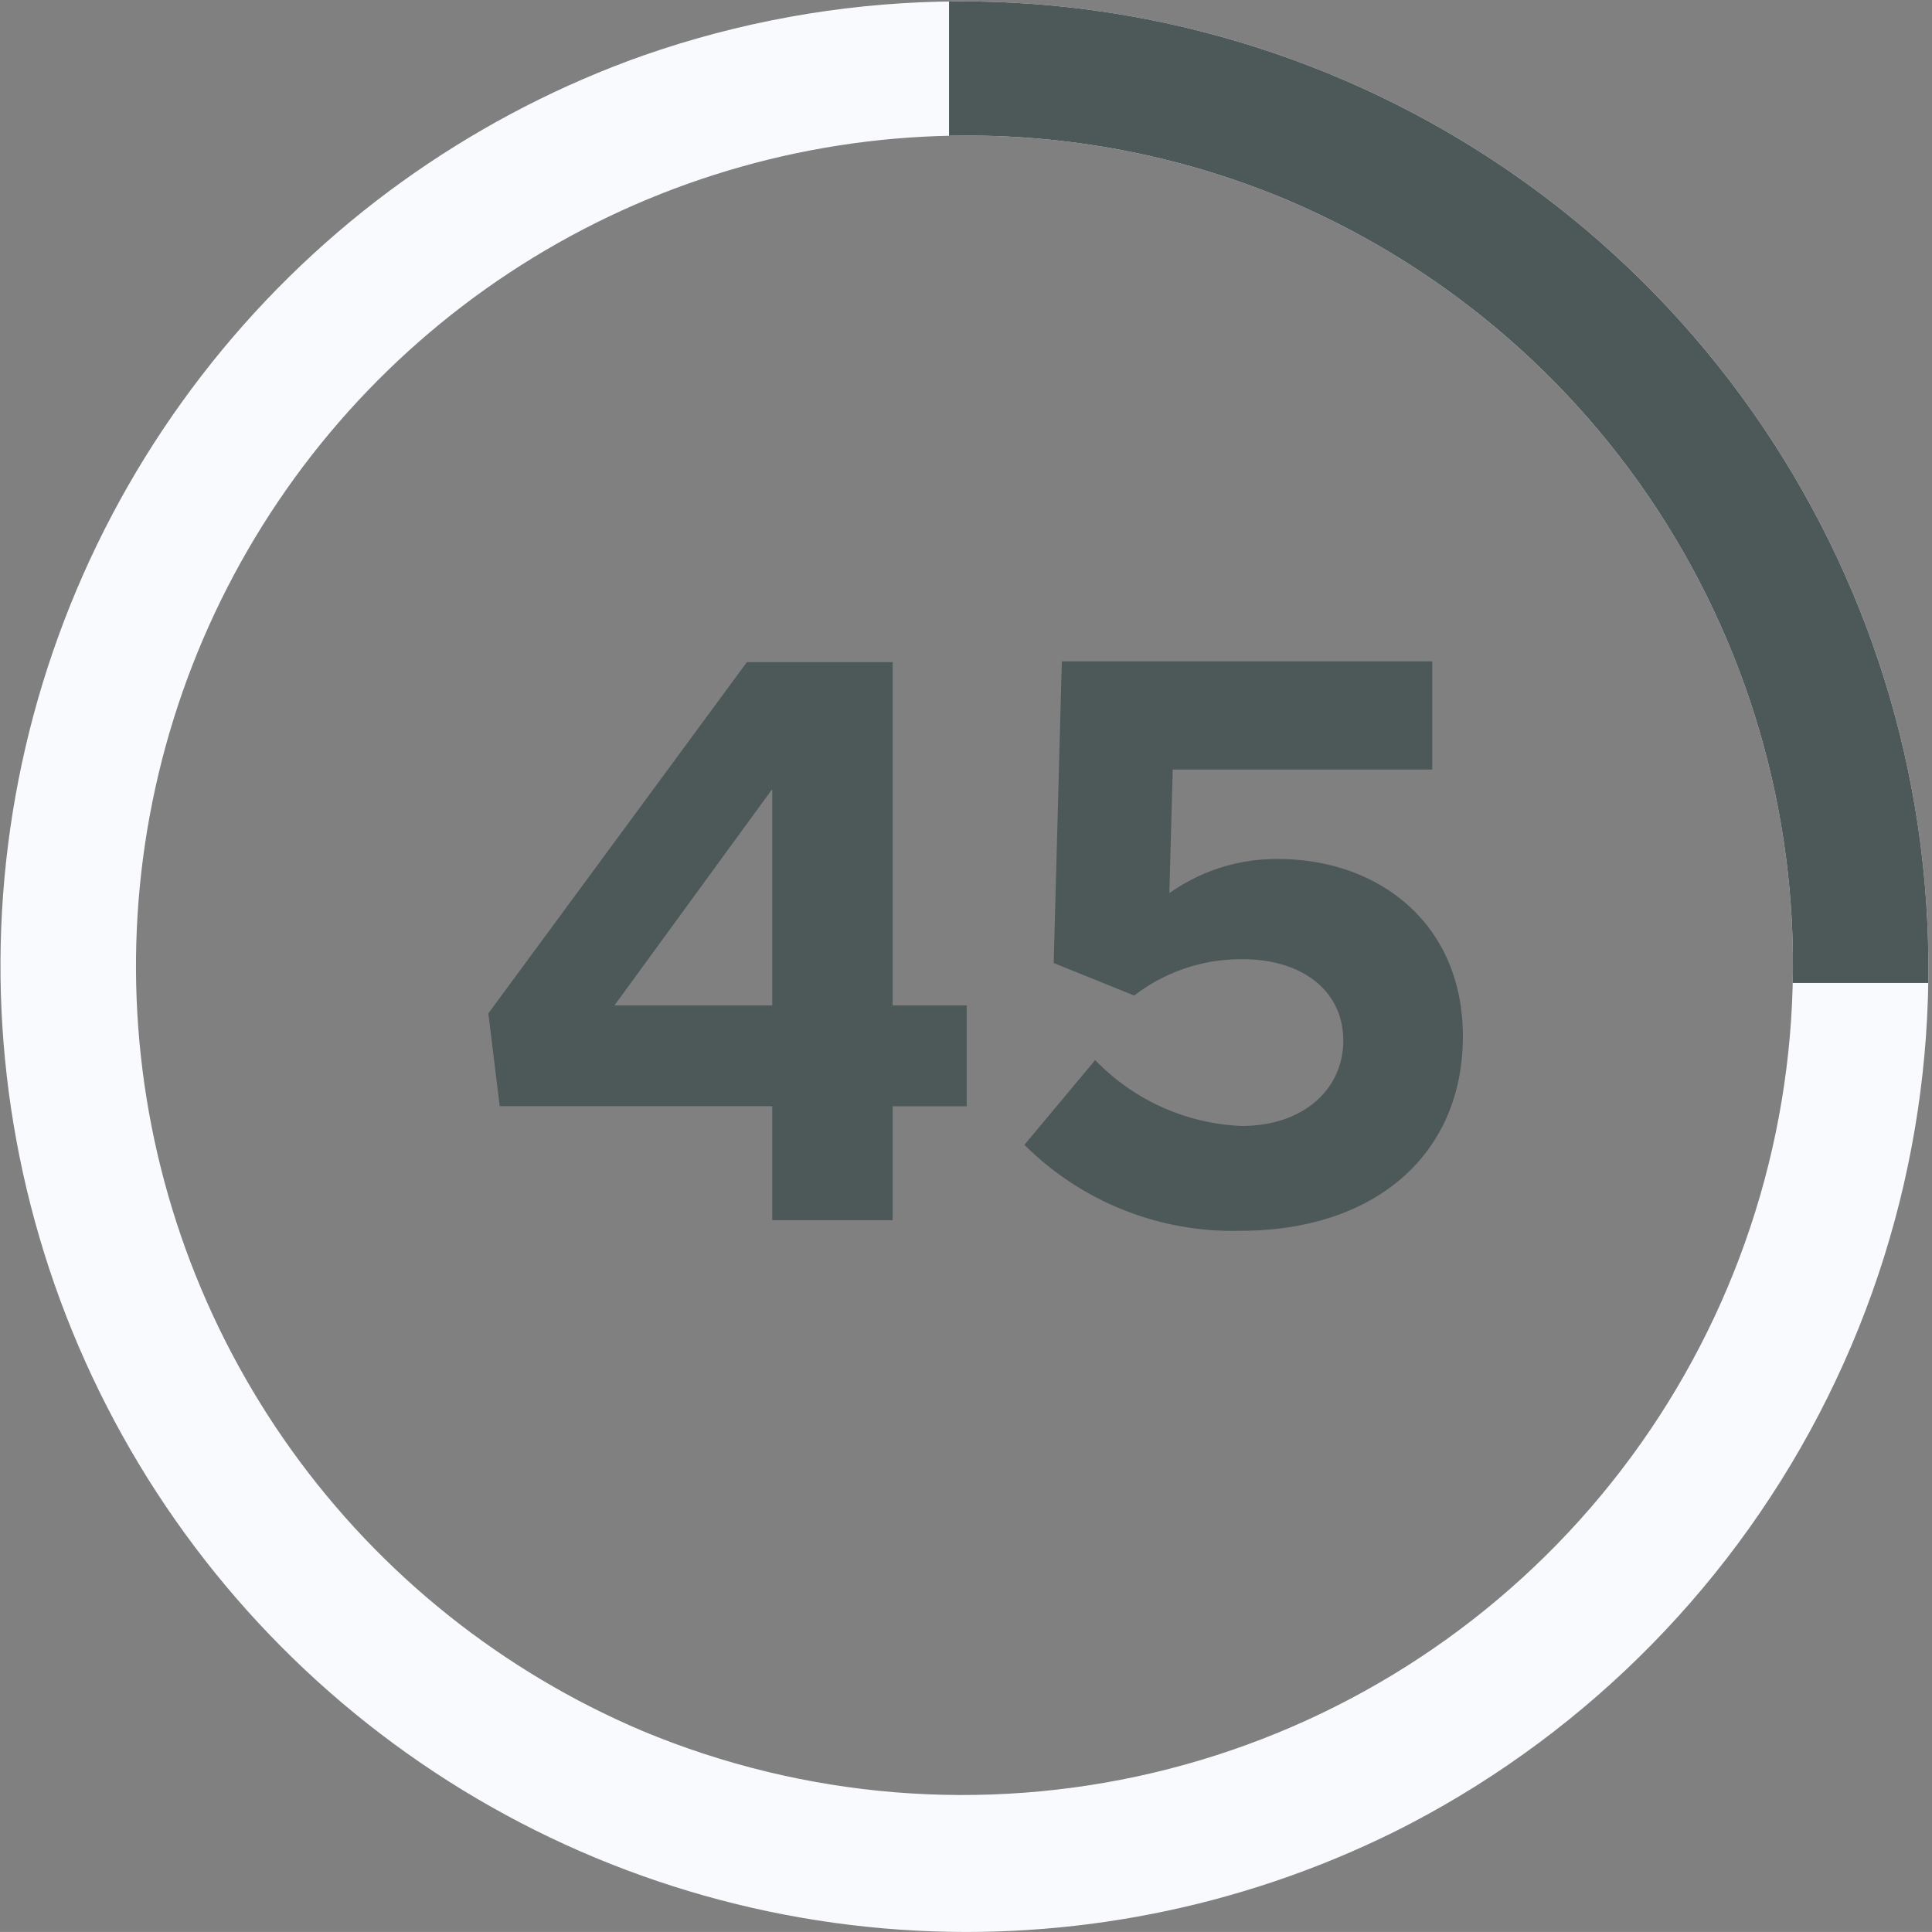
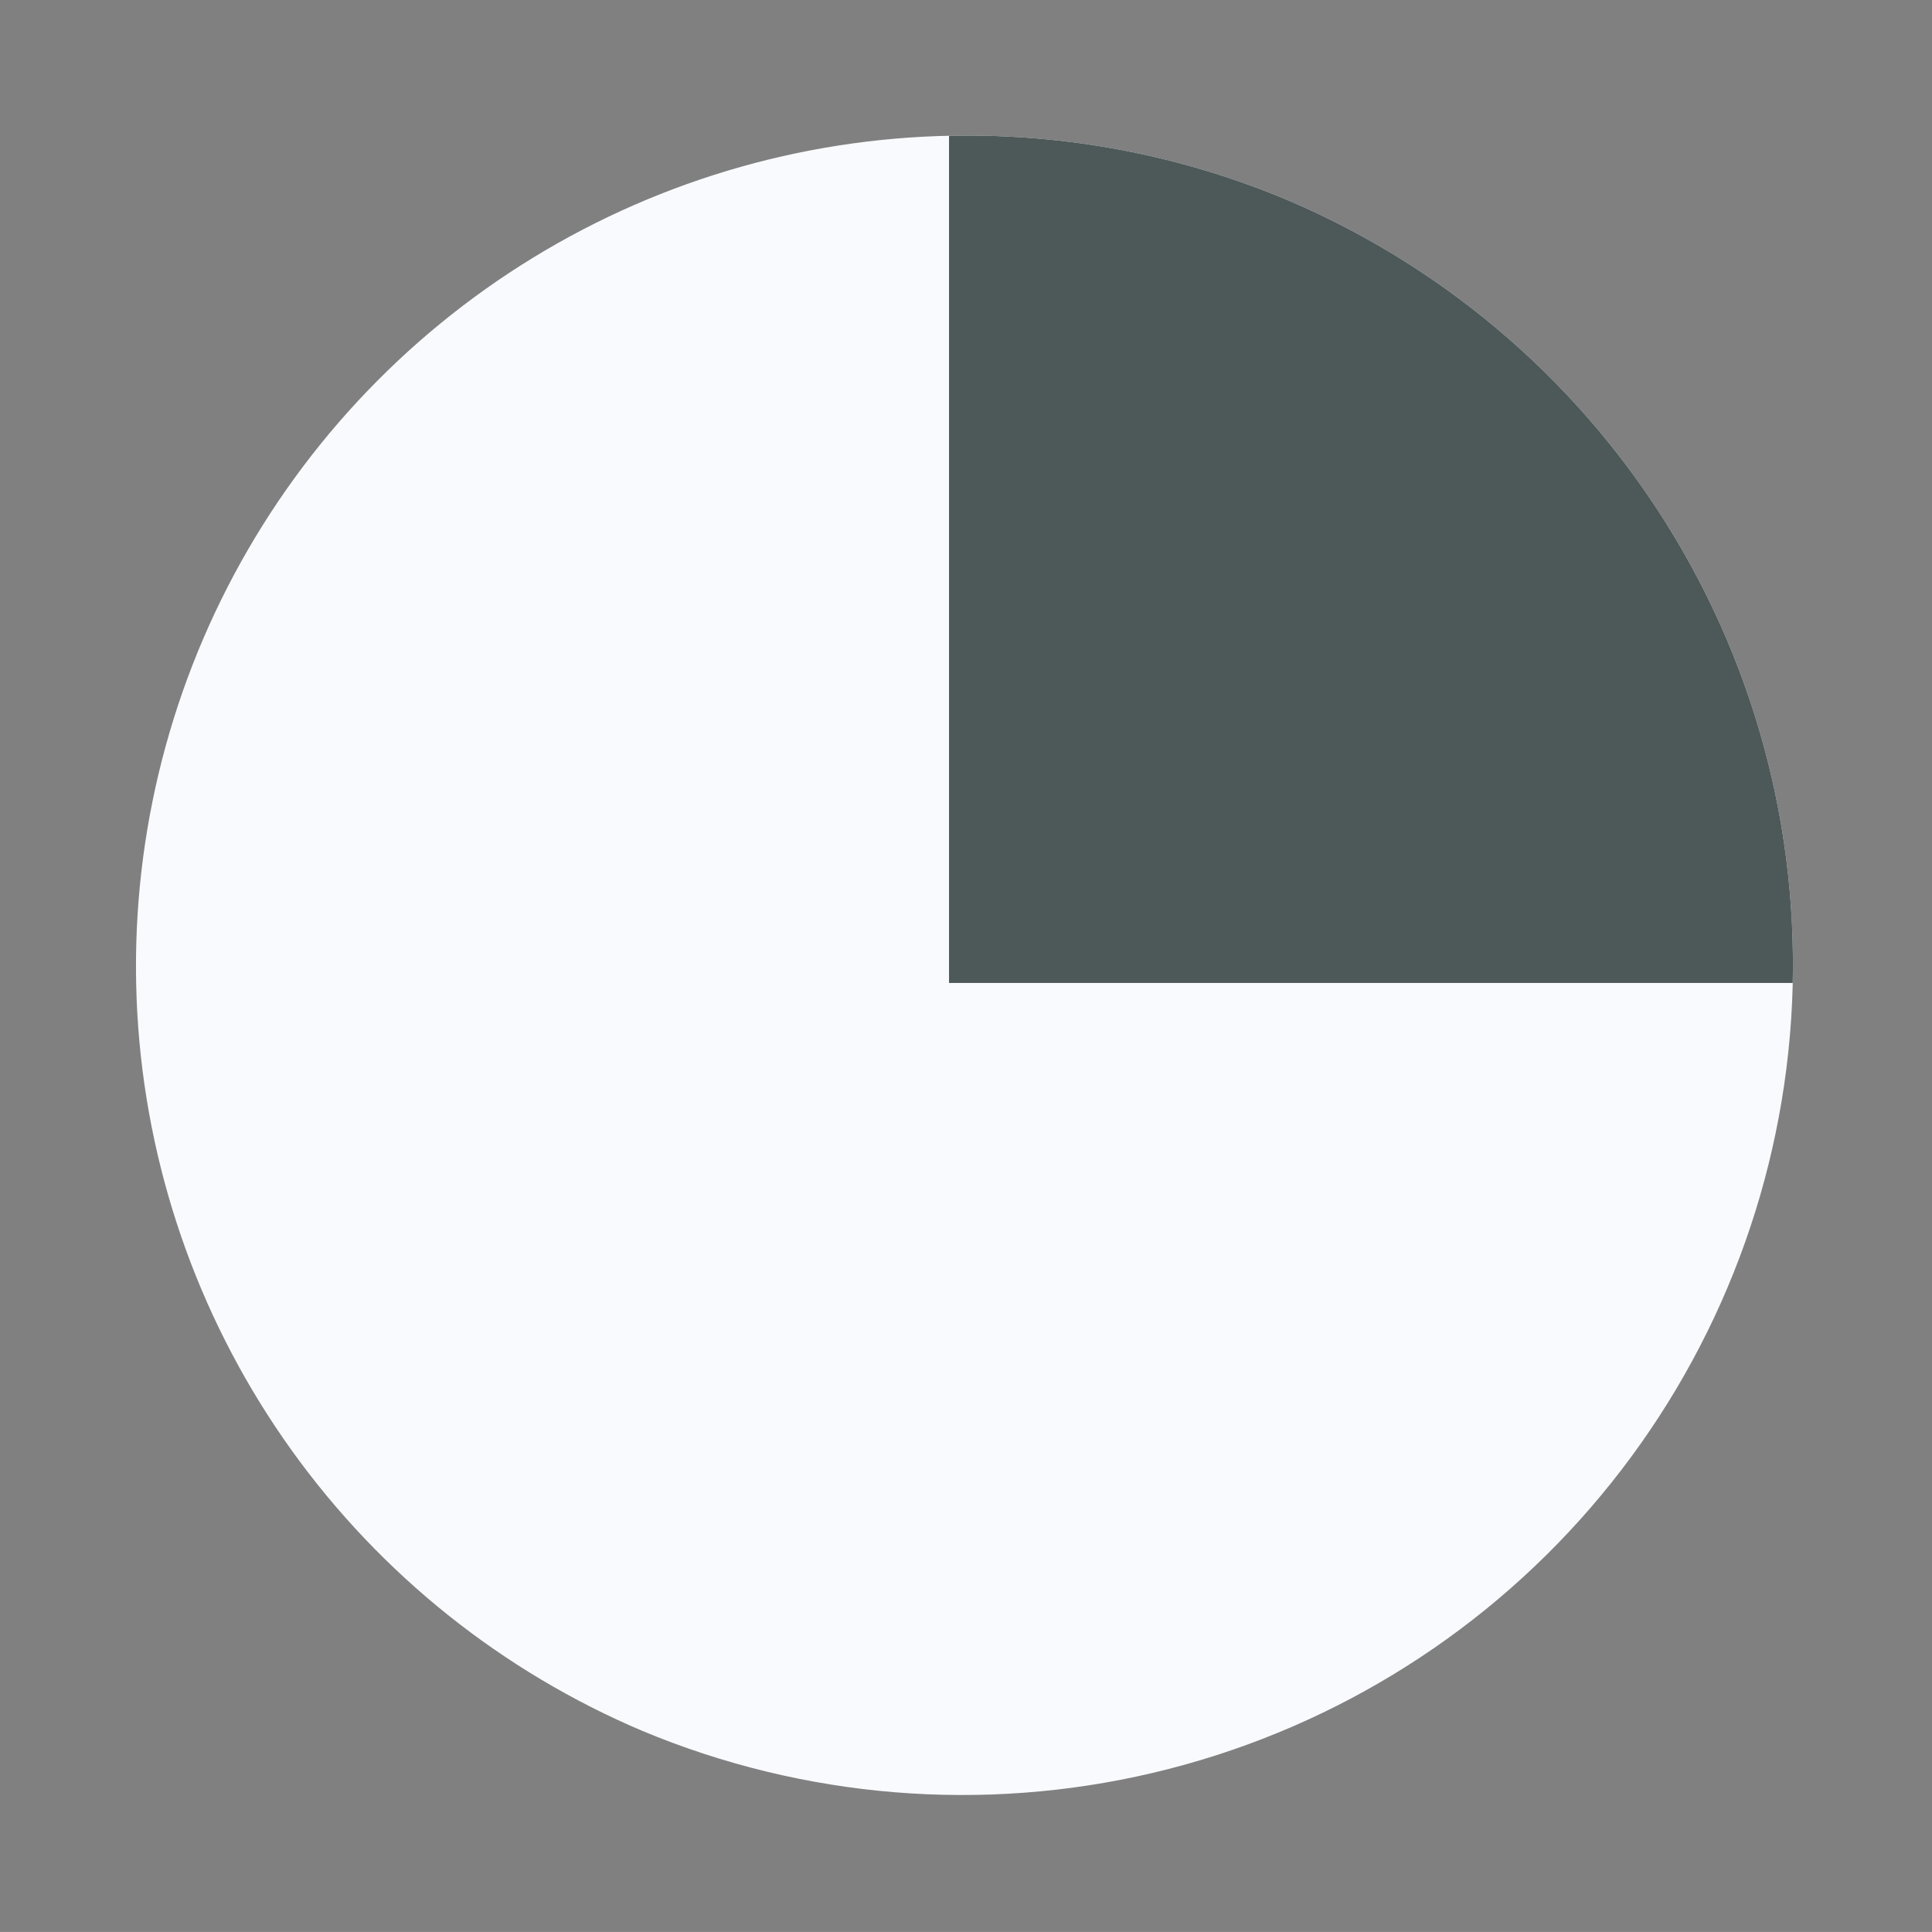
<svg xmlns="http://www.w3.org/2000/svg" width="57.001" height="57" viewBox="0 0 57.001 57">
  <rect x="0" y="0" width="57.001" height="57" fill="#808080" stroke="none" />
  <defs>
    <clipPath id="clip-path">
-       <path id="Subtraction_5" data-name="Subtraction 5" d="M28.5,57A28.508,28.508,0,0,1,17.407,2.24,28.508,28.508,0,0,1,39.595,54.761,28.321,28.321,0,0,1,28.5,57Zm0-53a24.506,24.506,0,0,0-9.536,47.073A24.506,24.506,0,0,0,38.037,5.925,24.346,24.346,0,0,0,28.5,4Z" transform="translate(0 0)" fill="#45a041" />
+       <path id="Subtraction_5" data-name="Subtraction 5" d="M28.5,57Zm0-53a24.506,24.506,0,0,0-9.536,47.073A24.506,24.506,0,0,0,38.037,5.925,24.346,24.346,0,0,0,28.5,4Z" transform="translate(0 0)" fill="#45a041" />
    </clipPath>
  </defs>
  <g id="_45_" data-name="45%" transform="translate(-202 -19790)">
    <g id="devices" transform="translate(202 19790)" clip-path="url(#clip-path)">
      <g id="Group_123794" data-name="Group 123794" transform="translate(0 0)">
        <ellipse id="Ellipse_1299" data-name="Ellipse 1299" cx="28.5" cy="28.5" rx="28.5" ry="28.5" transform="translate(0 0)" fill="#f9fafe" />
        <rect id="Rectangle_39776" data-name="Rectangle 39776" width="29" height="29" transform="translate(28 0)" fill="#4d5858" />
      </g>
    </g>
-     <path id="Path_100160" data-name="Path 100160" d="M-6.216,0h3.552V-3.36H-.48V-6.336H-2.664V-16.464h-4.3L-14.592-6.1l.336,2.736h8.04Zm-4.656-6.336,4.656-6.384v6.384ZM7.608.312c3.936,0,6.552-2.232,6.552-5.736,0-3.36-2.52-5.232-5.448-5.232A5.456,5.456,0,0,0,5.5-9.648l.1-3.648h7.656v-3.192H2.328l-.24,8.9,2.376.96A5.171,5.171,0,0,1,7.656-7.7c1.8,0,2.976.96,2.976,2.4,0,1.416-1.152,2.52-3,2.52a6.356,6.356,0,0,1-4.32-1.944l-2.088,2.5A8.7,8.7,0,0,0,7.608.312Z" transform="translate(231 19826)" fill="#4d5858" />
  </g>
</svg>